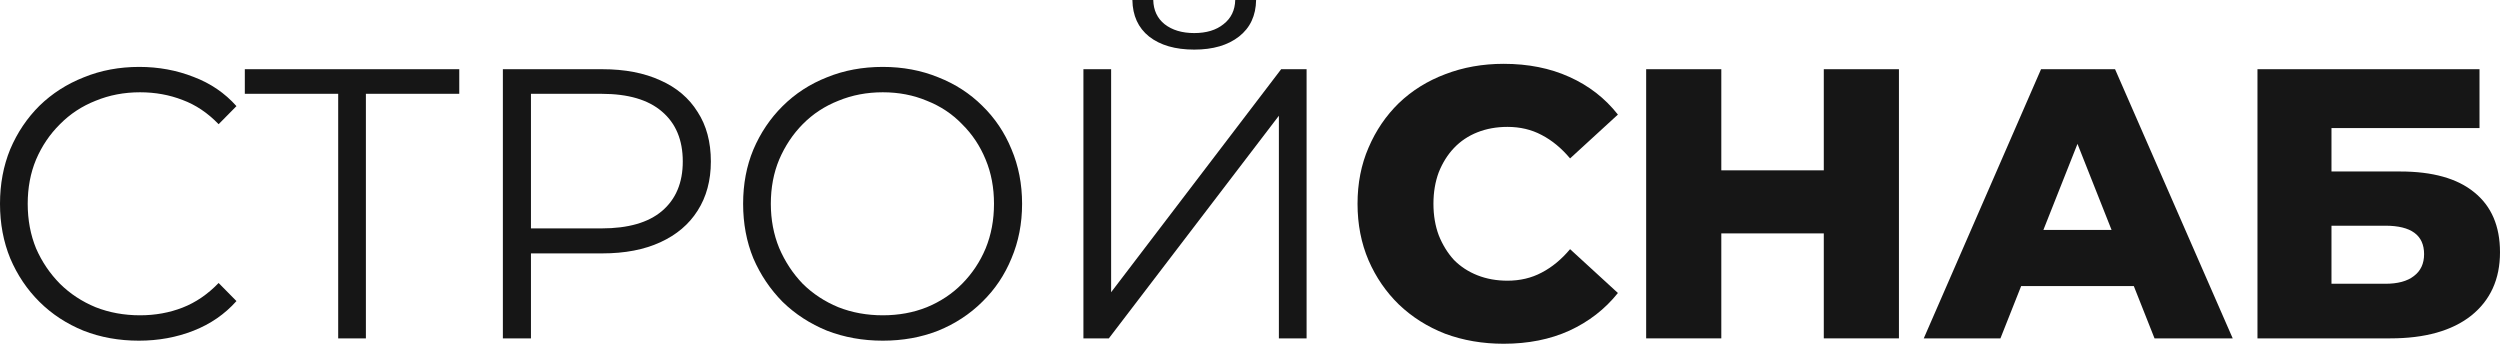
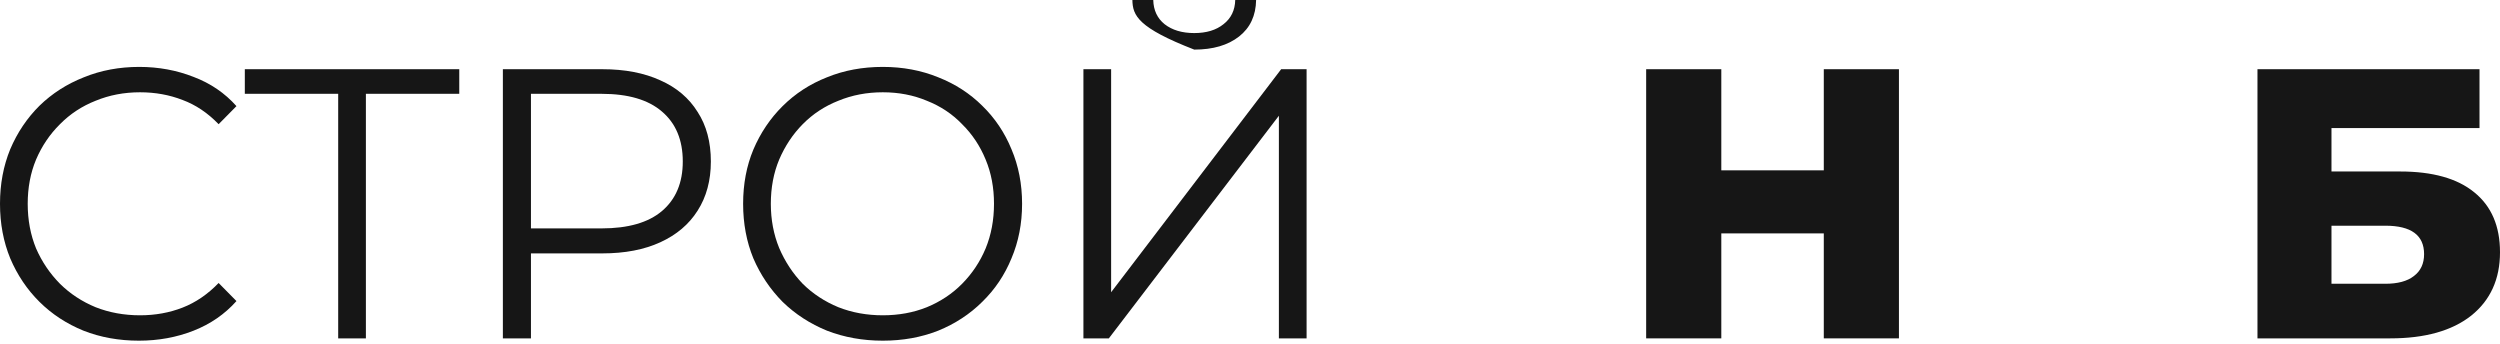
<svg xmlns="http://www.w3.org/2000/svg" width="640" height="88" viewBox="0 0 640 88" fill="none">
  <path d="M35.562 87.213C30.445 87.213 25.716 86.359 21.376 84.653C17.036 82.881 13.279 80.421 10.105 77.271C6.931 74.121 4.437 70.413 2.623 66.148C0.874 61.882 0 57.223 0 52.17C0 47.117 0.874 42.458 2.623 38.192C4.437 33.927 6.931 30.219 10.105 27.069C13.344 23.919 17.133 21.491 21.473 19.785C25.813 18.013 30.542 17.128 35.659 17.128C40.582 17.128 45.214 17.981 49.554 19.687C53.894 21.327 57.554 23.821 60.533 27.168L55.967 31.794C53.181 28.907 50.104 26.84 46.736 25.593C43.368 24.28 39.74 23.624 35.854 23.624C31.773 23.624 27.983 24.346 24.485 25.79C20.988 27.168 17.943 29.169 15.352 31.794C12.761 34.353 10.72 37.372 9.231 40.85C7.806 44.263 7.093 48.036 7.093 52.17C7.093 56.304 7.806 60.11 9.231 63.588C10.72 67.001 12.761 70.019 15.352 72.644C17.943 75.204 20.988 77.205 24.485 78.649C27.983 80.027 31.773 80.716 35.854 80.716C39.74 80.716 43.368 80.06 46.736 78.747C50.104 77.435 53.181 75.335 55.967 72.447L60.533 77.074C57.554 80.421 53.894 82.947 49.554 84.653C45.214 86.359 40.55 87.213 35.562 87.213Z" fill="#161616" />
  <path d="M86.576 86.622V22.049L88.52 24.018H62.674V17.718H117.572V24.018H91.823L93.669 22.049V86.622H86.576Z" fill="#161616" />
  <path d="M128.735 86.622V17.718H154.192C159.957 17.718 164.913 18.67 169.058 20.573C173.204 22.41 176.378 25.101 178.58 28.644C180.848 32.122 181.981 36.355 181.981 41.342C181.981 46.198 180.848 50.398 178.58 53.942C176.378 57.42 173.204 60.11 169.058 62.013C164.913 63.916 159.957 64.868 154.192 64.868H132.719L135.925 61.423V86.622H128.735ZM135.925 62.013L132.719 58.47H153.998C160.799 58.47 165.949 56.993 169.447 54.04C173.01 51.022 174.791 46.789 174.791 41.342C174.791 35.83 173.01 31.564 169.447 28.546C165.949 25.527 160.799 24.018 153.998 24.018H132.719L135.925 20.573V62.013Z" fill="#161616" />
  <path d="M225.995 87.213C220.878 87.213 216.117 86.359 211.712 84.653C207.372 82.881 203.582 80.421 200.344 77.271C197.17 74.055 194.676 70.347 192.862 66.148C191.113 61.882 190.239 57.223 190.239 52.17C190.239 47.117 191.113 42.491 192.862 38.291C194.676 34.025 197.17 30.318 200.344 27.168C203.582 23.952 207.372 21.491 211.712 19.785C216.052 18.013 220.813 17.128 225.995 17.128C231.112 17.128 235.841 18.013 240.181 19.785C244.521 21.491 248.278 23.919 251.452 27.069C254.691 30.219 257.185 33.927 258.934 38.192C260.747 42.458 261.654 47.117 261.654 52.17C261.654 57.223 260.747 61.882 258.934 66.148C257.185 70.413 254.691 74.121 251.452 77.271C248.278 80.421 244.521 82.881 240.181 84.653C235.841 86.359 231.112 87.213 225.995 87.213ZM225.995 80.716C230.076 80.716 233.833 80.027 237.266 78.649C240.764 77.205 243.776 75.204 246.302 72.644C248.893 70.019 250.902 67.001 252.327 63.588C253.752 60.11 254.464 56.304 254.464 52.17C254.464 48.036 253.752 44.263 252.327 40.85C250.902 37.372 248.893 34.353 246.302 31.794C243.776 29.169 240.764 27.168 237.266 25.79C233.833 24.346 230.076 23.624 225.995 23.624C221.914 23.624 218.125 24.346 214.627 25.79C211.129 27.168 208.084 29.169 205.493 31.794C202.967 34.353 200.959 37.372 199.469 40.85C198.044 44.263 197.332 48.036 197.332 52.17C197.332 56.239 198.044 60.012 199.469 63.49C200.959 66.968 202.967 70.019 205.493 72.644C208.084 75.204 211.129 77.205 214.627 78.649C218.125 80.027 221.914 80.716 225.995 80.716Z" fill="#161616" />
-   <path d="M277.355 86.622V17.718H284.448V74.81L327.977 17.718H334.487V86.622H327.394V29.629L283.865 86.622H277.355ZM305.727 12.698C300.868 12.698 297.014 11.582 294.164 9.351C291.379 7.12 289.954 4.003 289.889 0H295.233C295.298 2.625 296.269 4.692 298.148 6.201C300.091 7.711 302.617 8.465 305.727 8.465C308.836 8.465 311.33 7.711 313.208 6.201C315.152 4.692 316.156 2.625 316.22 0H321.564C321.5 4.003 320.042 7.12 317.192 9.351C314.342 11.582 310.52 12.698 305.727 12.698Z" fill="#161616" />
-   <path d="M384.937 88C379.56 88 374.573 87.147 369.974 85.441C365.439 83.669 361.488 81.175 358.12 77.96C354.816 74.744 352.225 70.971 350.346 66.64C348.468 62.243 347.529 57.42 347.529 52.17C347.529 46.92 348.468 42.13 350.346 37.799C352.225 33.402 354.816 29.596 358.12 26.38C361.488 23.165 365.439 20.704 369.974 18.998C374.573 17.226 379.56 16.34 384.937 16.34C391.22 16.34 396.823 17.456 401.746 19.687C406.734 21.918 410.88 25.134 414.183 29.333L401.941 40.555C399.738 37.93 397.309 35.928 394.653 34.55C392.062 33.172 389.147 32.483 385.909 32.483C383.123 32.483 380.564 32.943 378.233 33.861C375.901 34.78 373.893 36.125 372.208 37.897C370.589 39.603 369.293 41.67 368.322 44.098C367.415 46.526 366.961 49.217 366.961 52.17C366.961 55.123 367.415 57.814 368.322 60.242C369.293 62.67 370.589 64.77 372.208 66.541C373.893 68.248 375.901 69.56 378.233 70.479C380.564 71.397 383.123 71.857 385.909 71.857C389.147 71.857 392.062 71.168 394.653 69.79C397.309 68.412 399.738 66.41 401.941 63.785L414.183 75.007C410.88 79.141 406.734 82.356 401.746 84.653C396.823 86.884 391.22 88 384.937 88Z" fill="#161616" />
+   <path d="M277.355 86.622V17.718H284.448V74.81L327.977 17.718H334.487V86.622H327.394V29.629L283.865 86.622H277.355ZM305.727 12.698C291.379 7.12 289.954 4.003 289.889 0H295.233C295.298 2.625 296.269 4.692 298.148 6.201C300.091 7.711 302.617 8.465 305.727 8.465C308.836 8.465 311.33 7.711 313.208 6.201C315.152 4.692 316.156 2.625 316.22 0H321.564C321.5 4.003 320.042 7.12 317.192 9.351C314.342 11.582 310.52 12.698 305.727 12.698Z" fill="#161616" />
  <path d="M466.89 17.718H486.128V86.622H466.89V17.718ZM440.655 86.622H421.417V17.718H440.655V86.622ZM468.25 59.749H439.295V43.606H468.25V59.749Z" fill="#161616" />
-   <path d="M492.483 86.622L522.507 17.718H541.454L571.575 86.622H551.559L528.045 27.266H535.624L512.111 86.622H492.483ZM508.904 73.235L513.859 58.864H547.09L552.045 73.235H508.904Z" fill="#161616" />
  <path d="M577.912 86.622V17.718H634.753V32.779H596.859V43.902H614.446C622.737 43.902 629.053 45.673 633.393 49.217C637.798 52.761 640 57.879 640 64.573C640 71.463 637.538 76.877 632.615 80.814C627.693 84.686 620.794 86.622 611.919 86.622H577.912ZM596.859 72.644H610.656C613.83 72.644 616.26 71.988 617.944 70.676C619.693 69.363 620.567 67.493 620.567 65.065C620.567 60.209 617.264 57.781 610.656 57.781H596.859V72.644Z" fill="#161616" />
</svg>